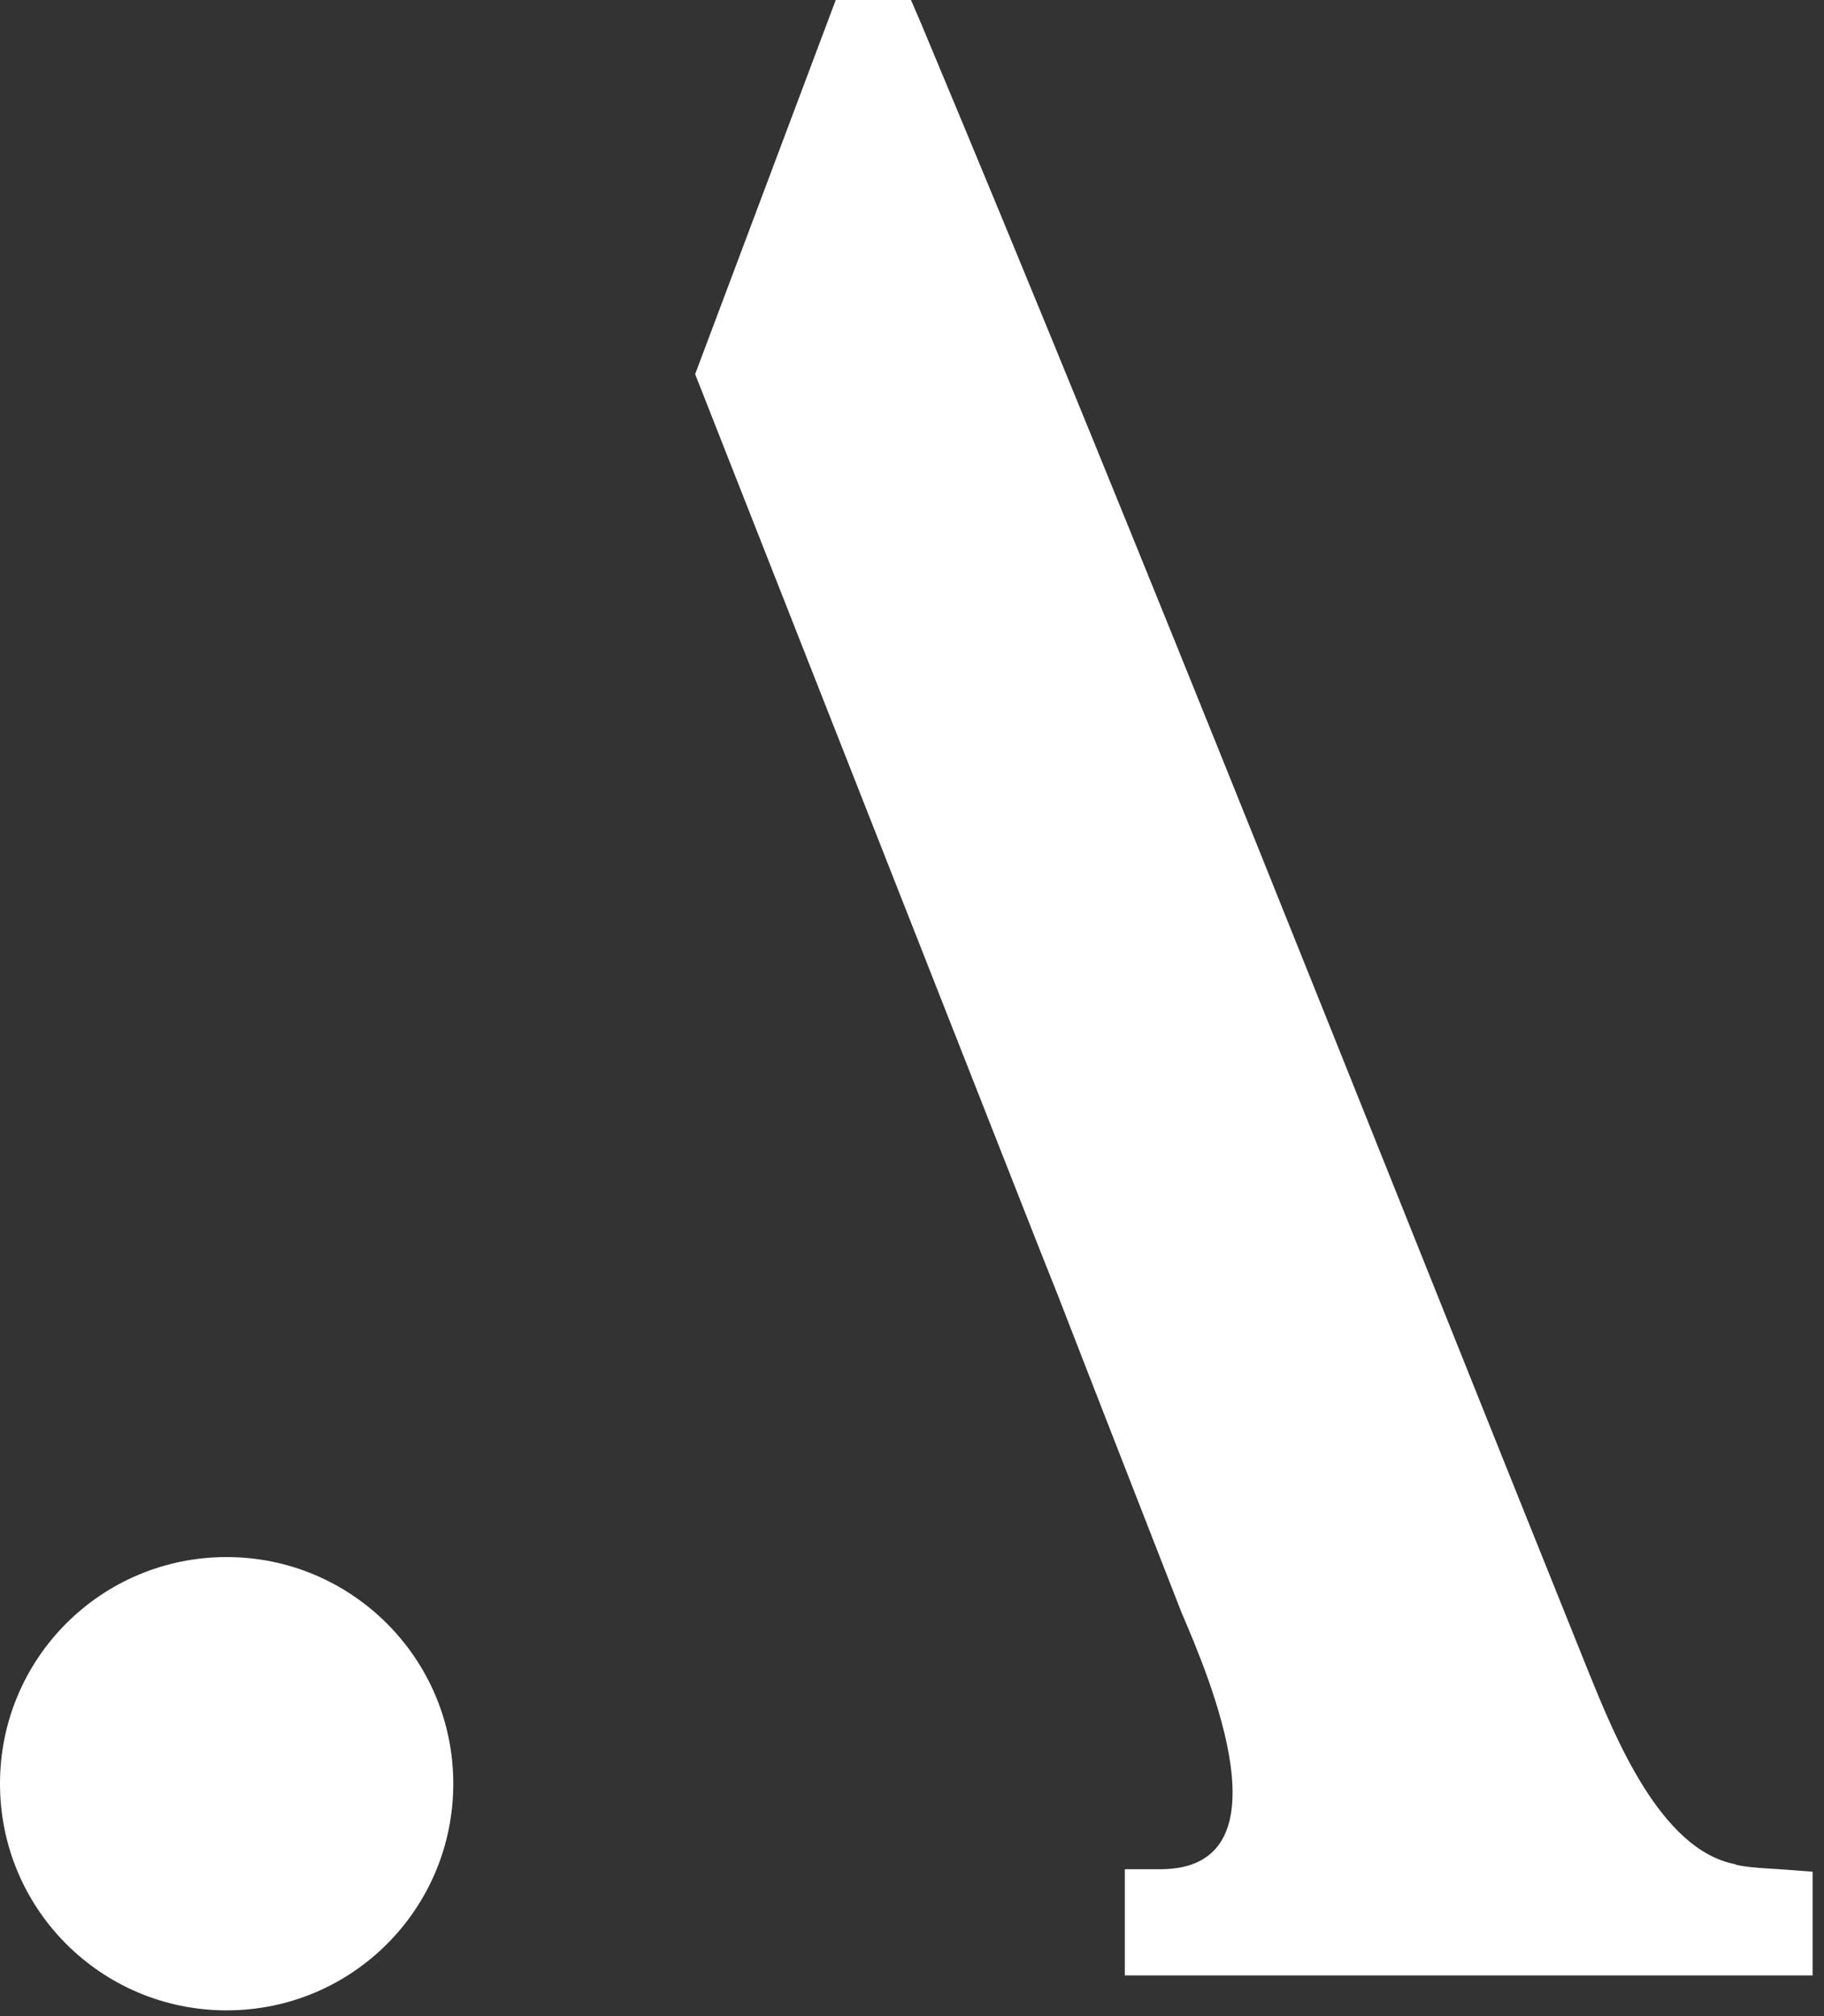
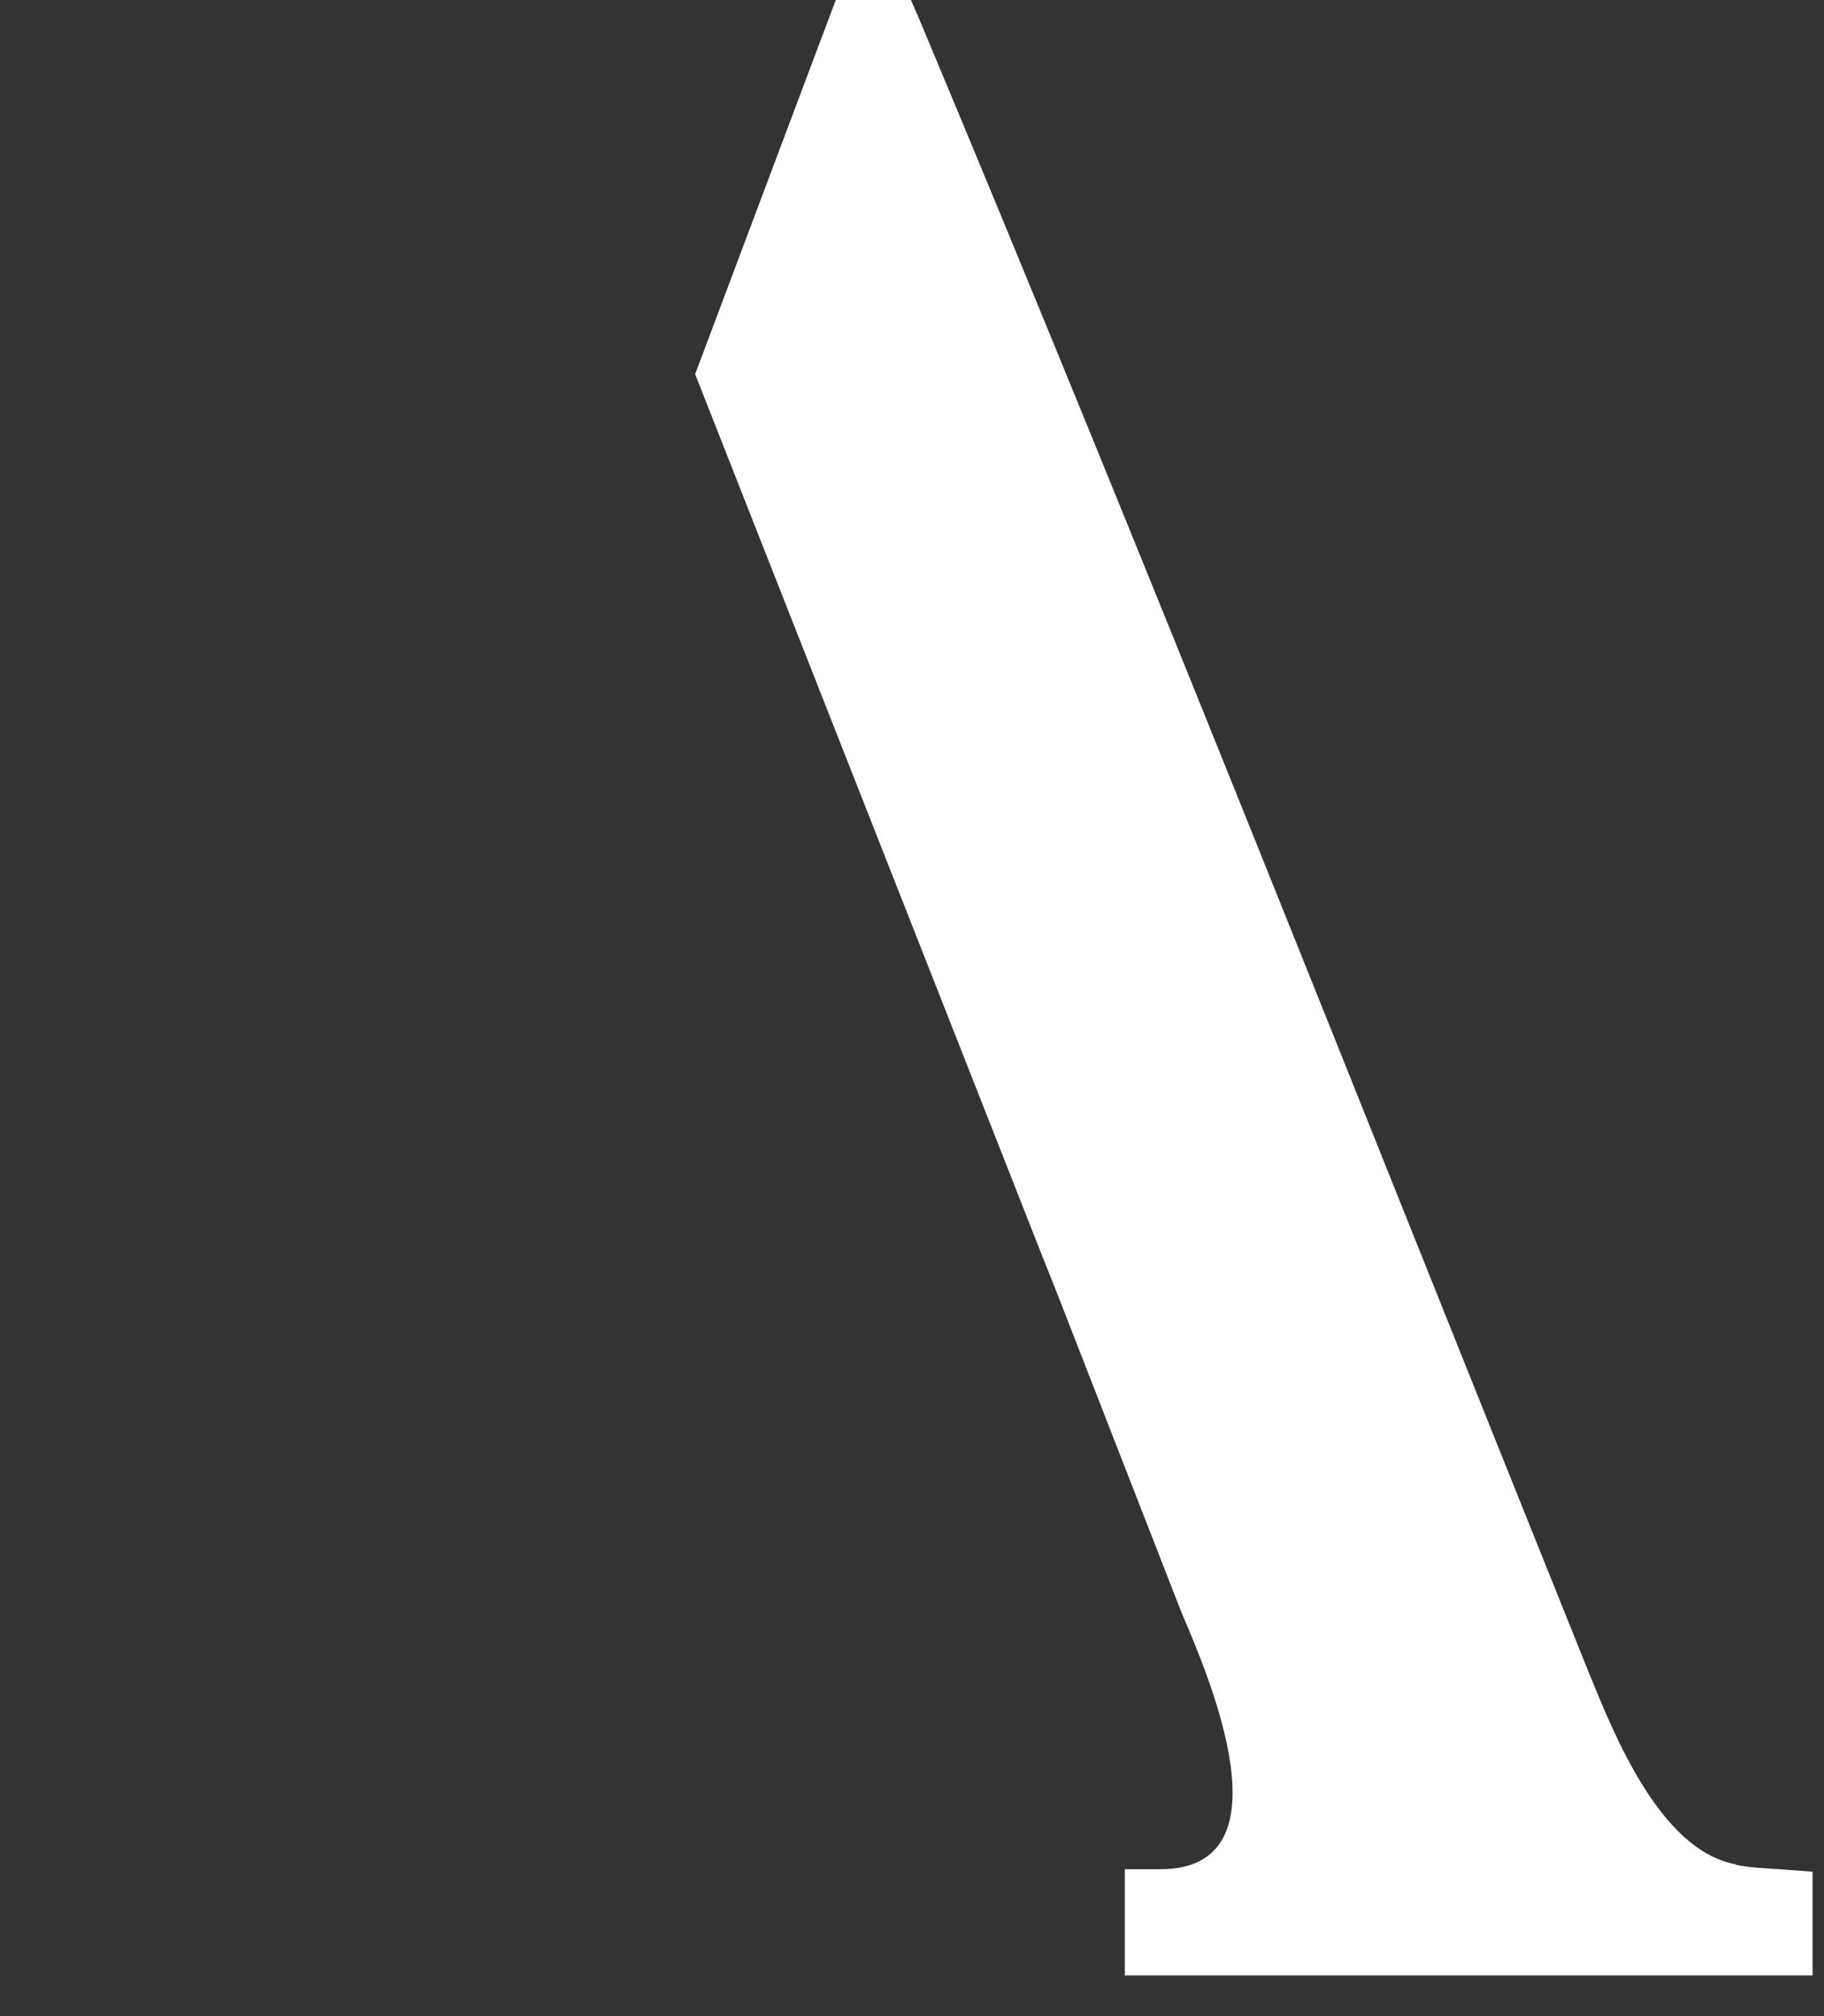
<svg xmlns="http://www.w3.org/2000/svg" width="152" height="168">
  <rect width="100%" height="100%" fill="#333333" stroke="none" />
  <svg width="152" height="168" viewBox="0 0 152 168" fill="none">
-     <path fill-rule="evenodd" clip-rule="evenodd" d="M144.659 155.352C138.309 154.205 134.458 144.413 132.368 139.292C113.891 93.407 95.824 47.482 76.692 1.803L75.914 0H69.646L57.929 31.177L86.647 104.141L88.082 107.747L91.523 116.595L98.446 134.335C100.741 139.702 107.664 155.761 96.685 155.761H93.735V164.61H151.05V155.966L148.305 155.761C147.076 155.679 145.847 155.638 144.659 155.393V155.352Z" fill="white" />
-     <path fill-rule="evenodd" clip-rule="evenodd" d="M18.886 129.748C29.292 129.748 37.773 138.187 37.773 148.634C37.773 159.081 29.333 167.521 18.886 167.521C8.439 167.521 0 159.081 0 148.634C0 138.187 8.439 129.748 18.886 129.748Z" fill="white" />
+     <path fill-rule="evenodd" clip-rule="evenodd" d="M144.659 155.352C138.309 154.205 134.458 144.413 132.368 139.292C113.891 93.407 95.824 47.482 76.692 1.803L75.914 0H69.646L57.929 31.177L86.647 104.141L88.082 107.747L98.446 134.335C100.741 139.702 107.664 155.761 96.685 155.761H93.735V164.61H151.05V155.966L148.305 155.761C147.076 155.679 145.847 155.638 144.659 155.393V155.352Z" fill="white" />
  </svg>
  <style>@media (prefers-color-scheme: light) { :root { filter: none; } } </style>
</svg>